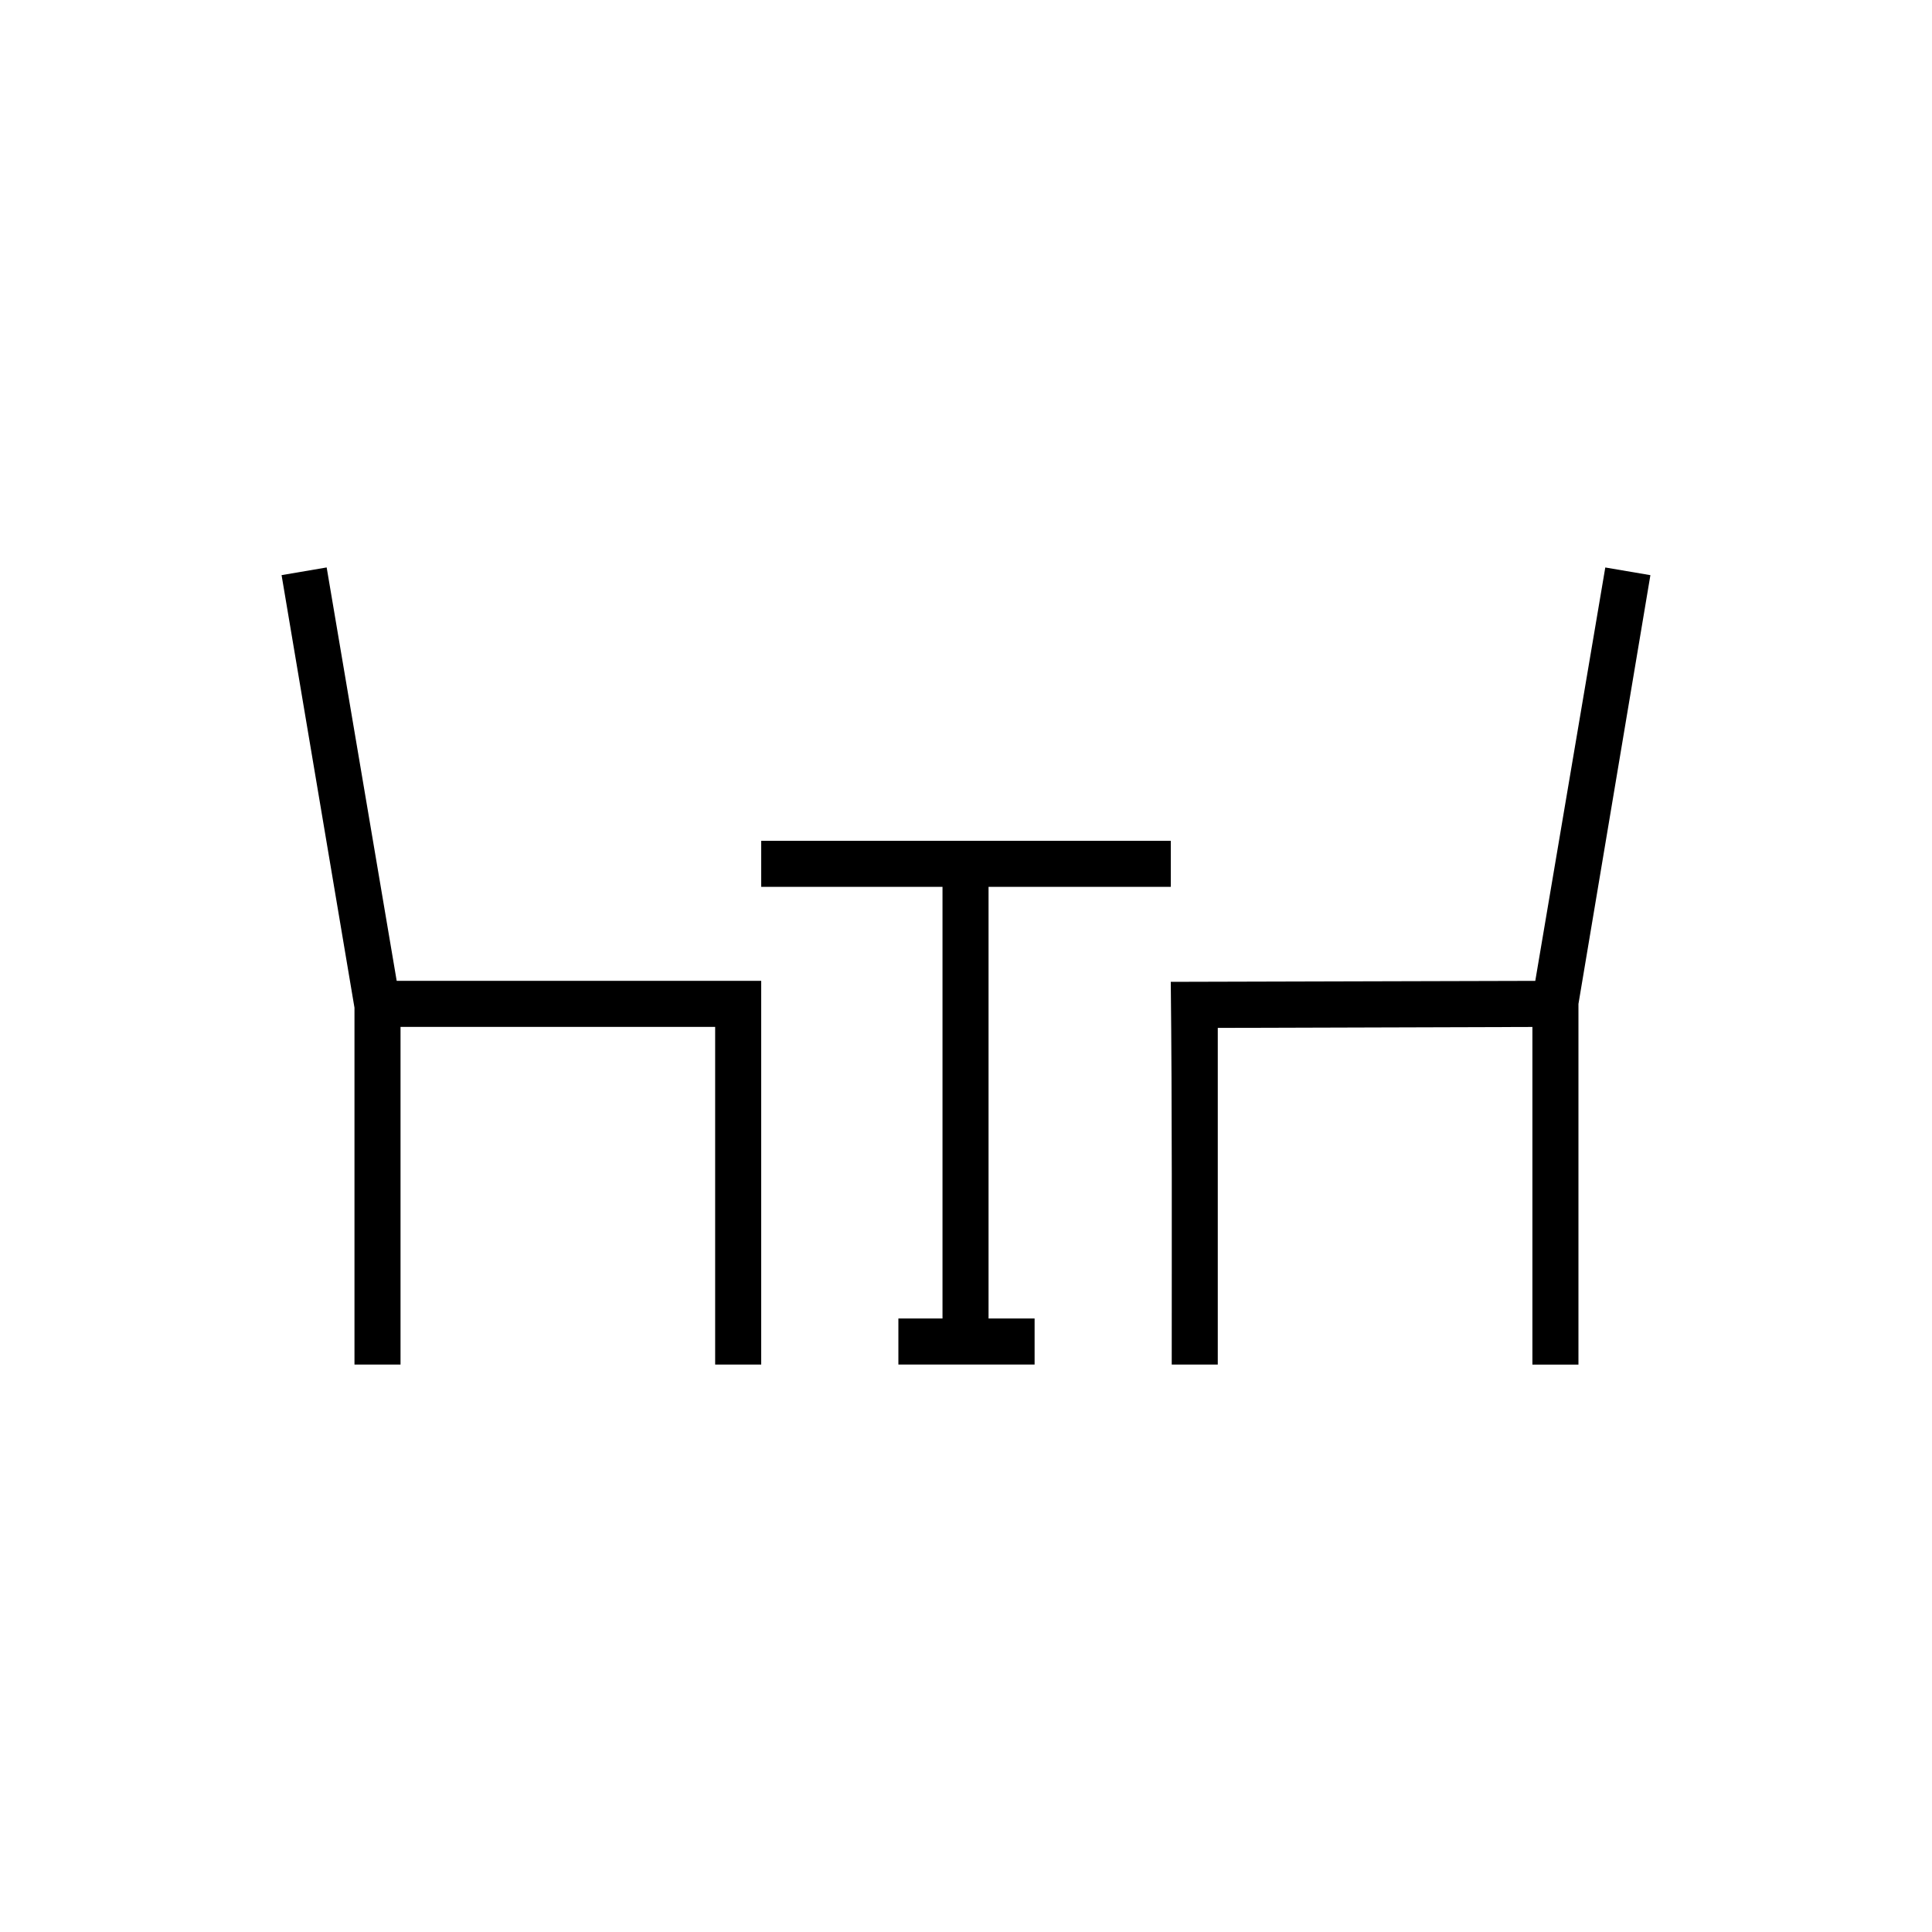
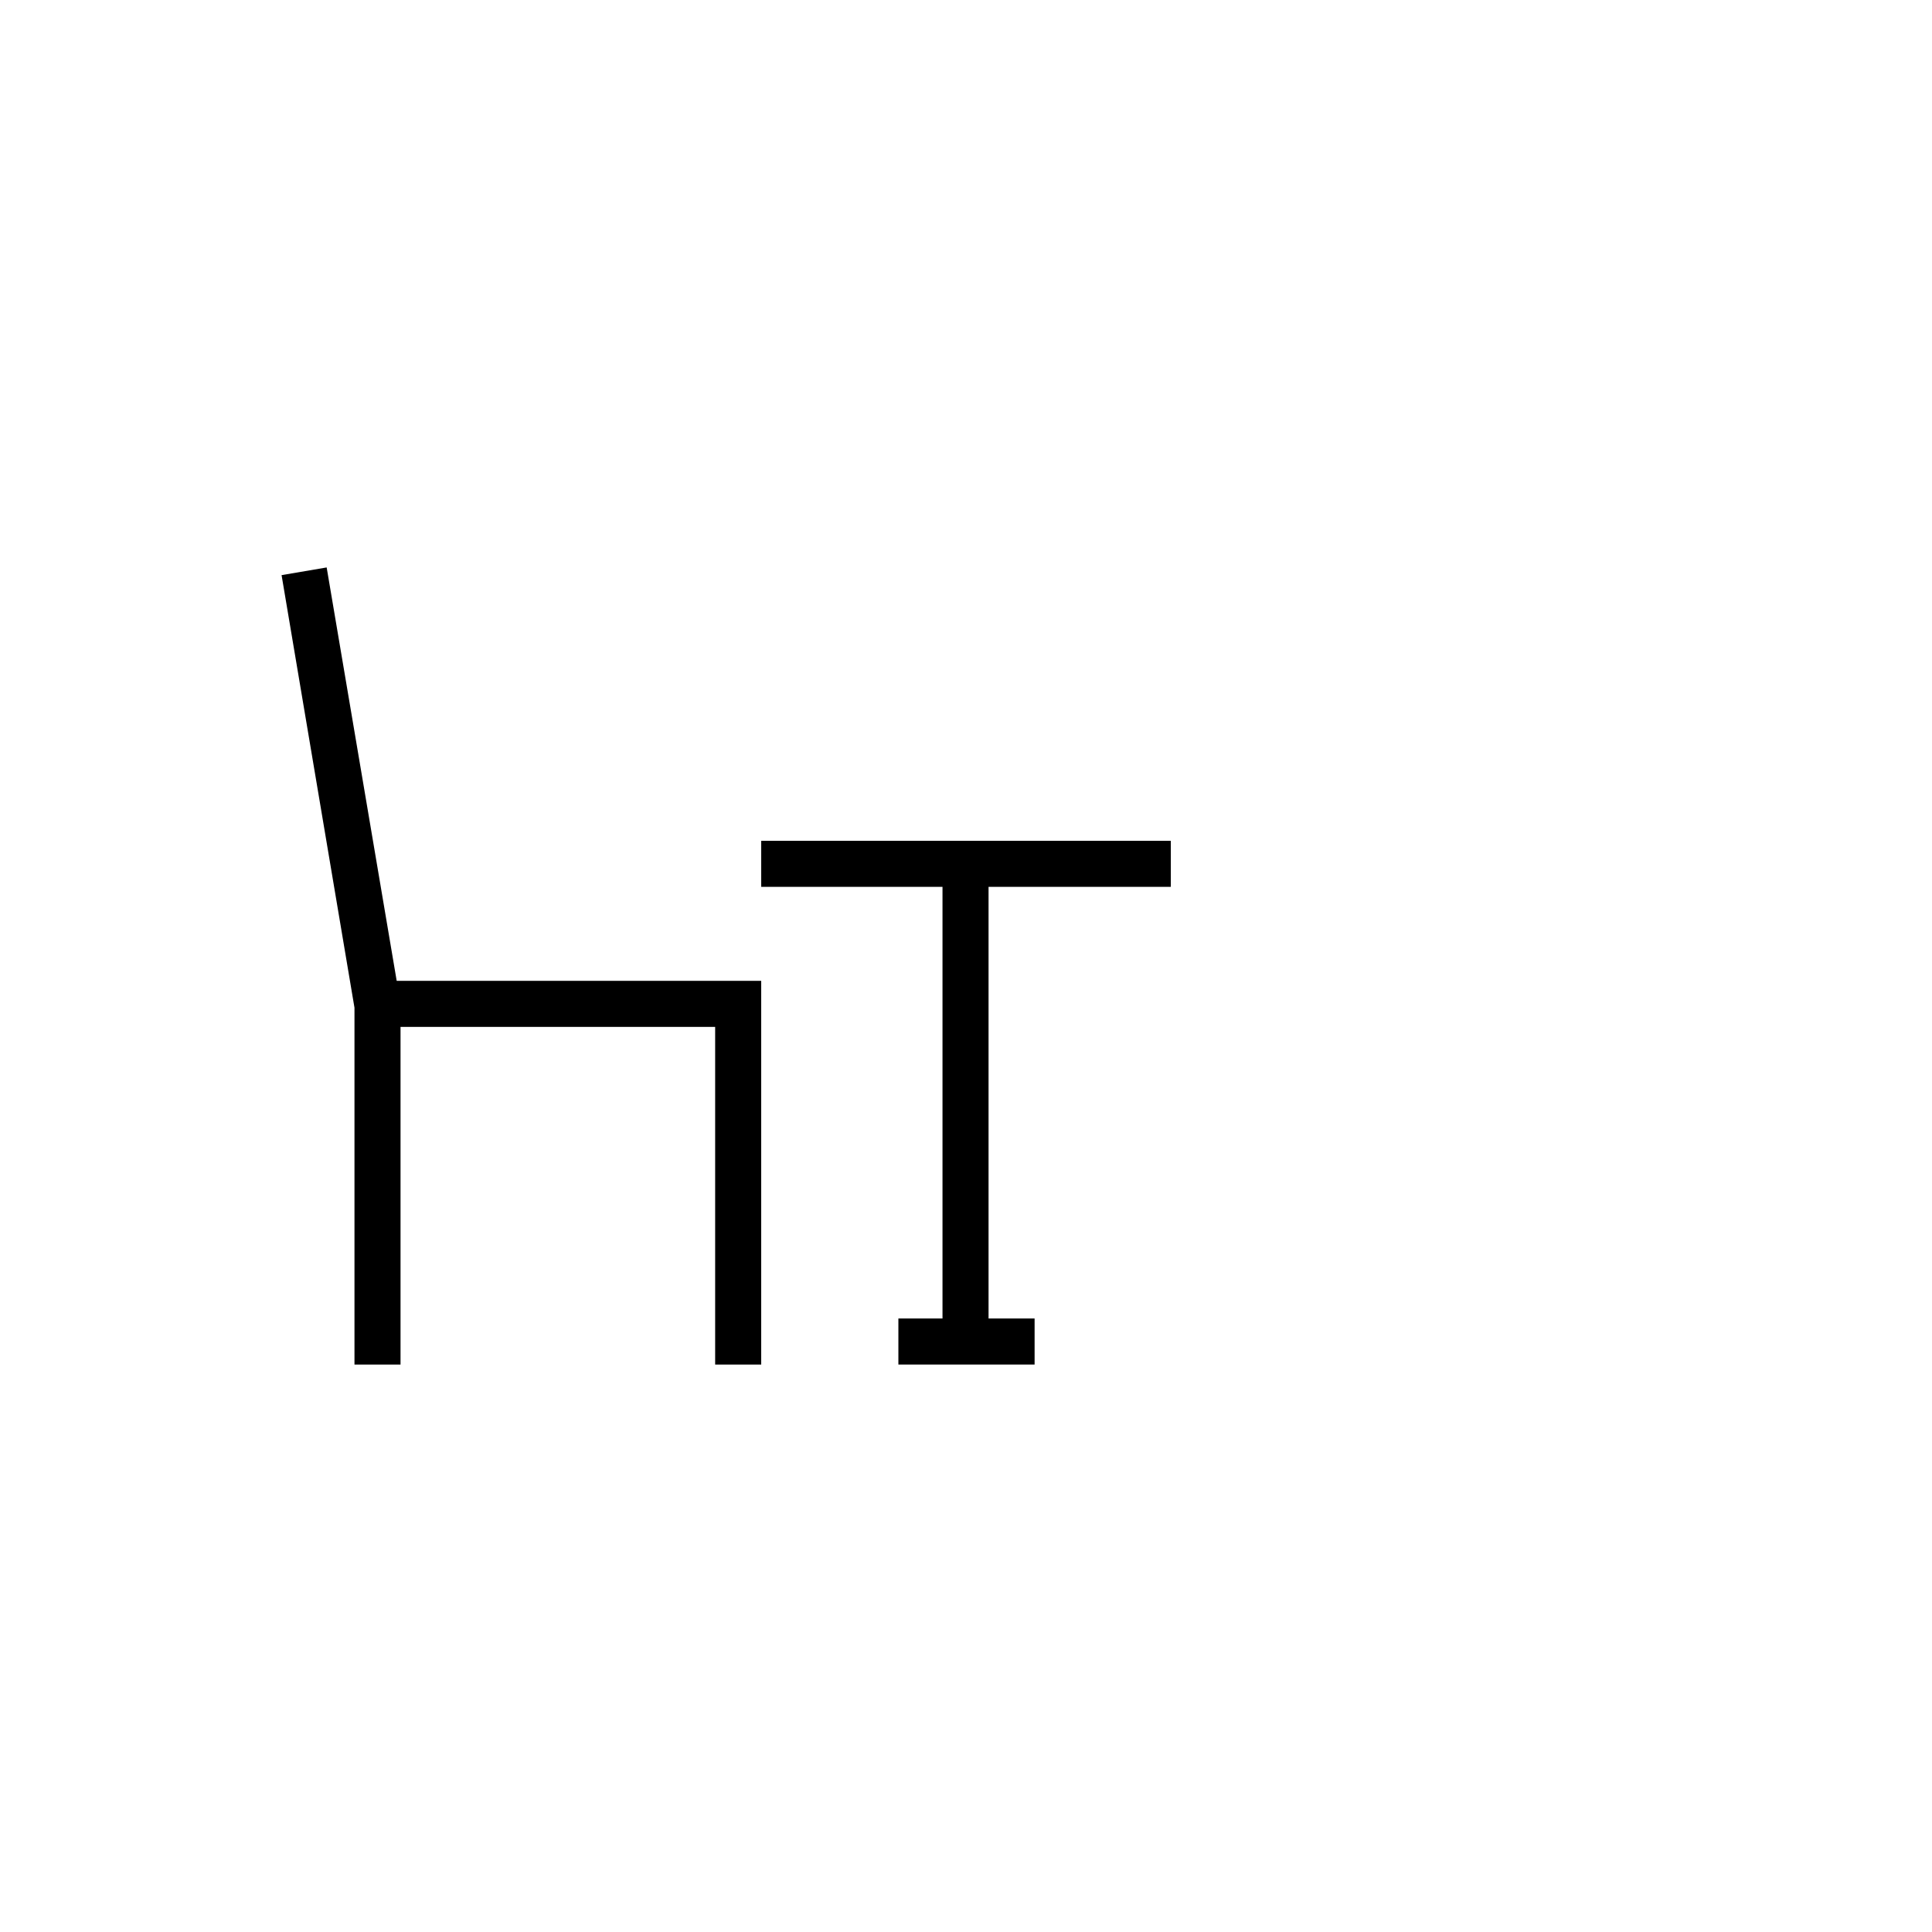
<svg xmlns="http://www.w3.org/2000/svg" fill="#000000" width="800px" height="800px" version="1.1" viewBox="144 144 512 512">
  <g>
    <path d="m230.57 294.38-11.949 2.035 19.32 114.64v94.562h12.203v-89.477h83.379v89.477h12.203v-101.68h-96.598z" />
-     <path d="m569.42 294.38-18.555 109.56-96.598 0.258c0.371 33.52 0.254 67.539 0.254 101.43h12.203v-89.223l83.379-0.25v89.477h12.203v-95.578l19.066-113.63-11.949-2.035z" />
    <path d="m345.73 366.82v12.203h48.043v114.39h-11.691v12.203h36.098v-12.203h-12.203v-114.39h48.297v-12.203z" />
  </g>
</svg>